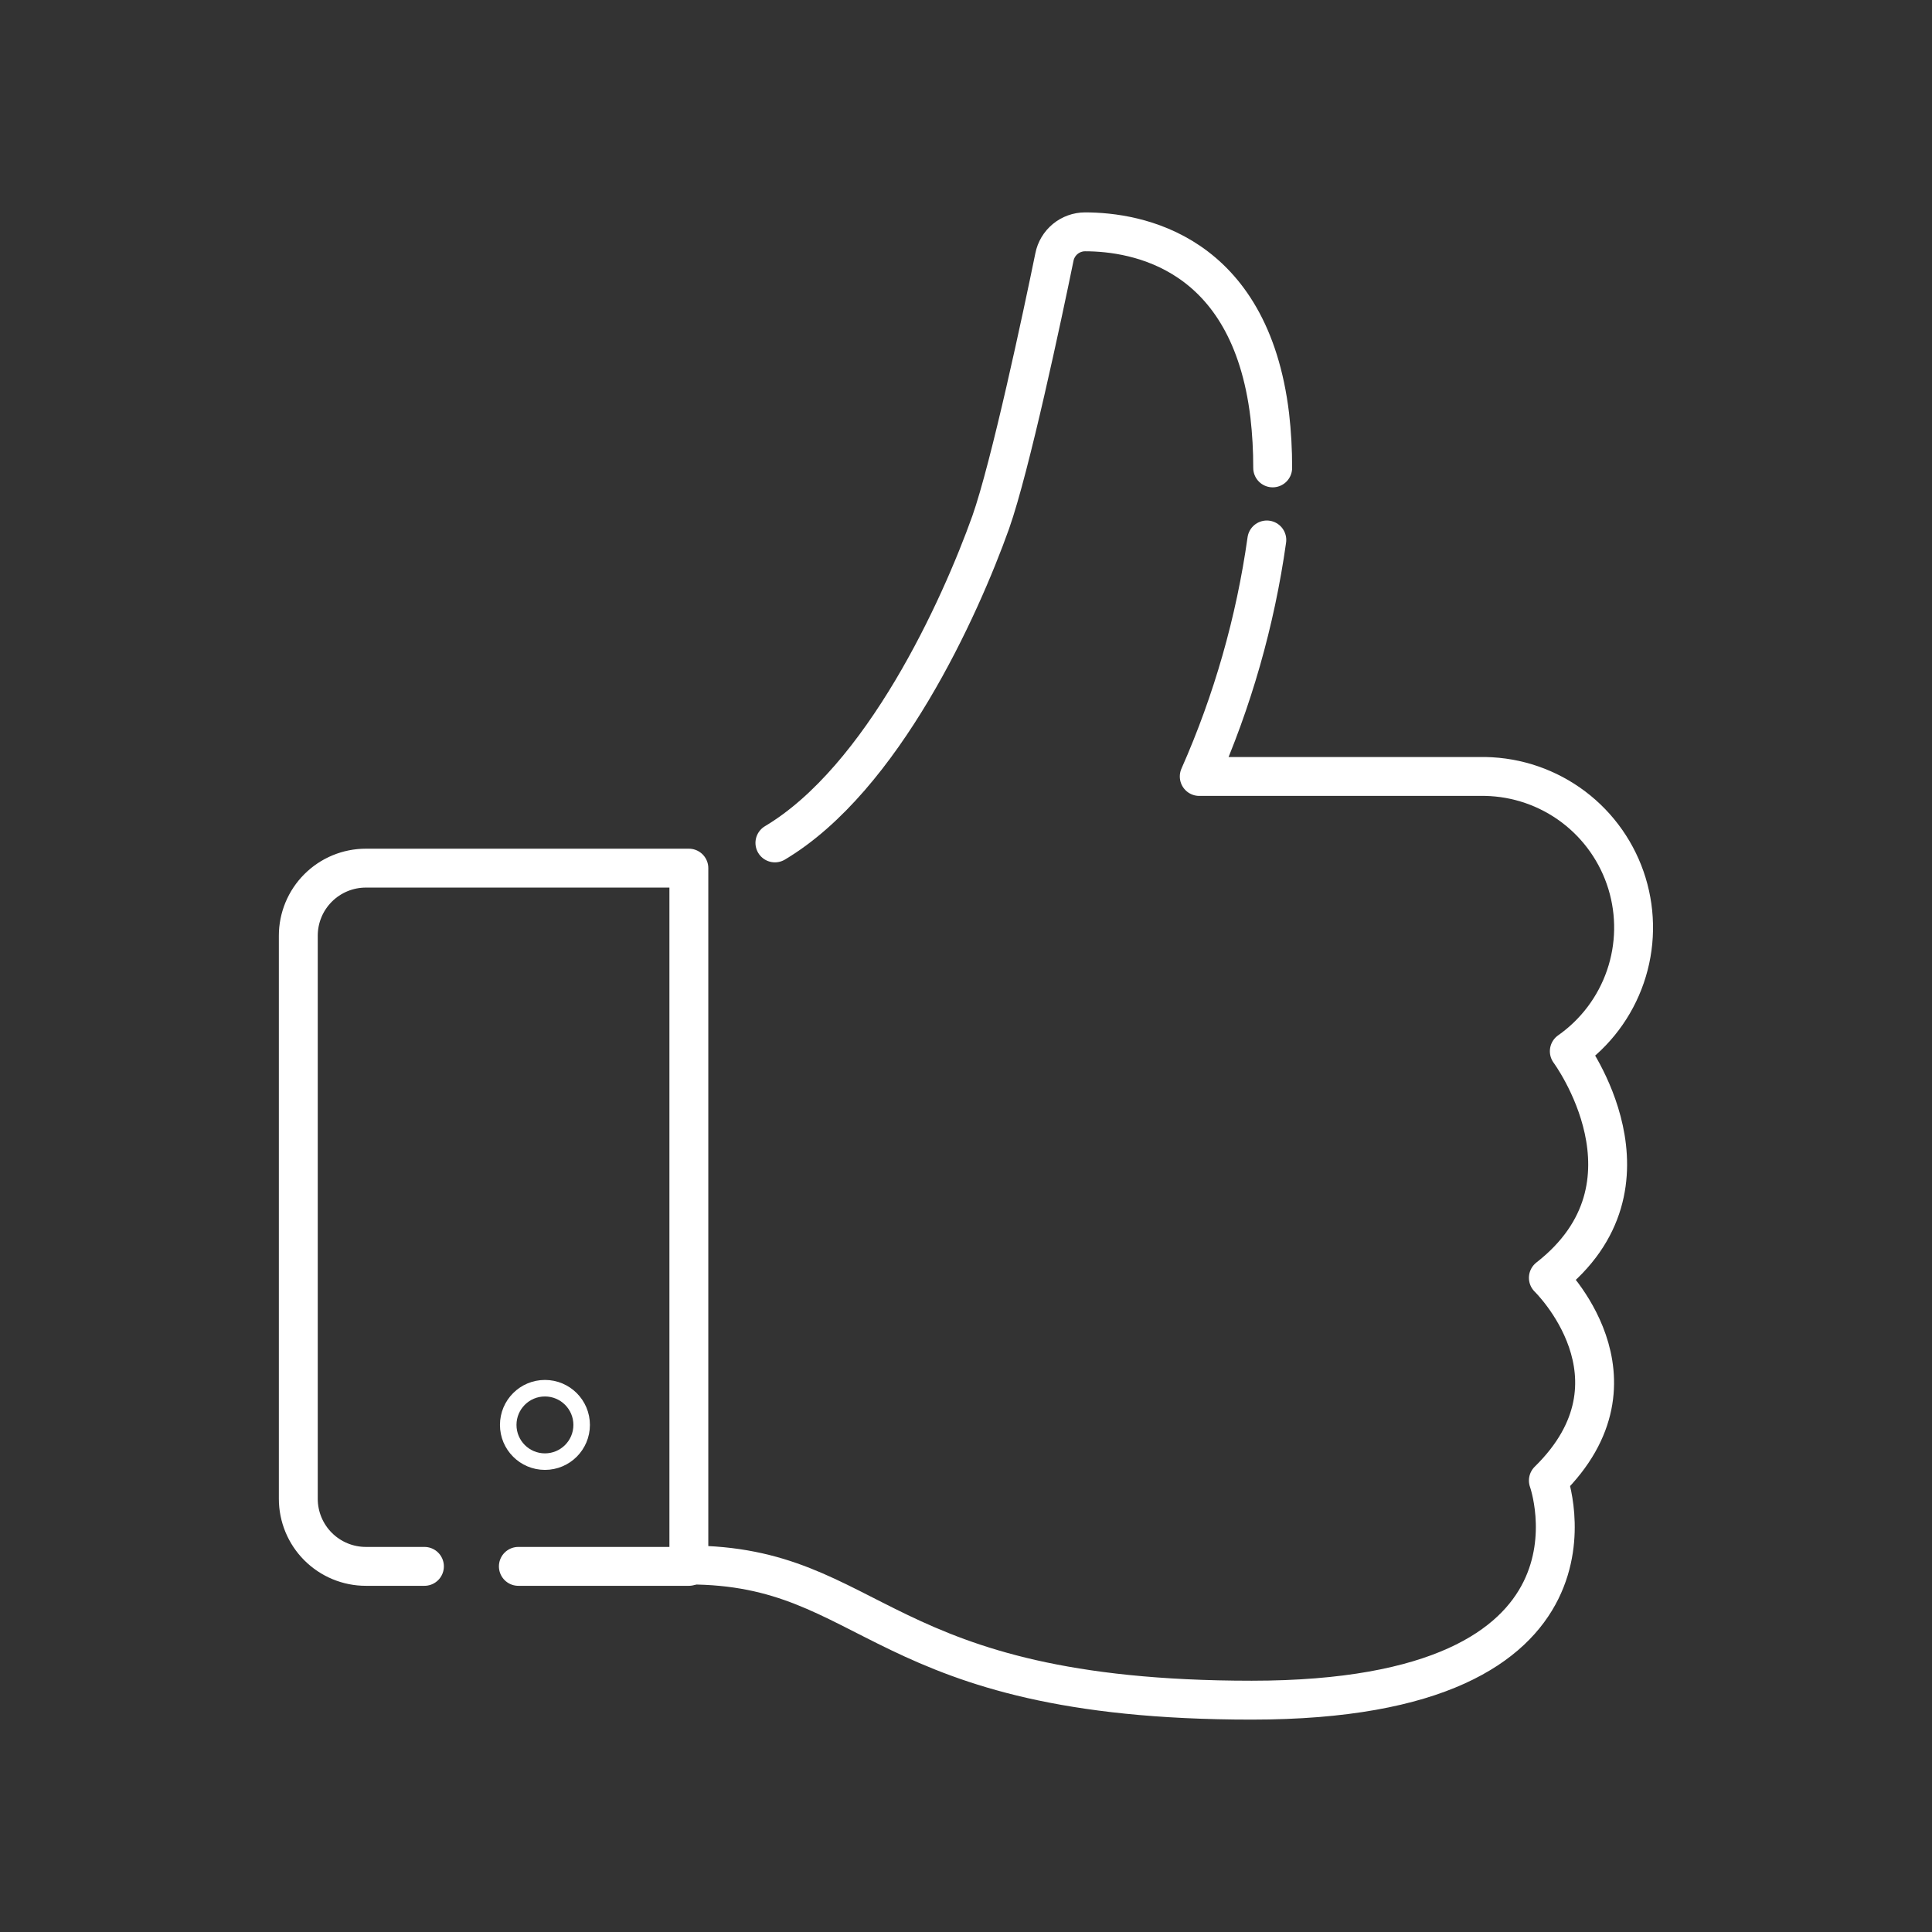
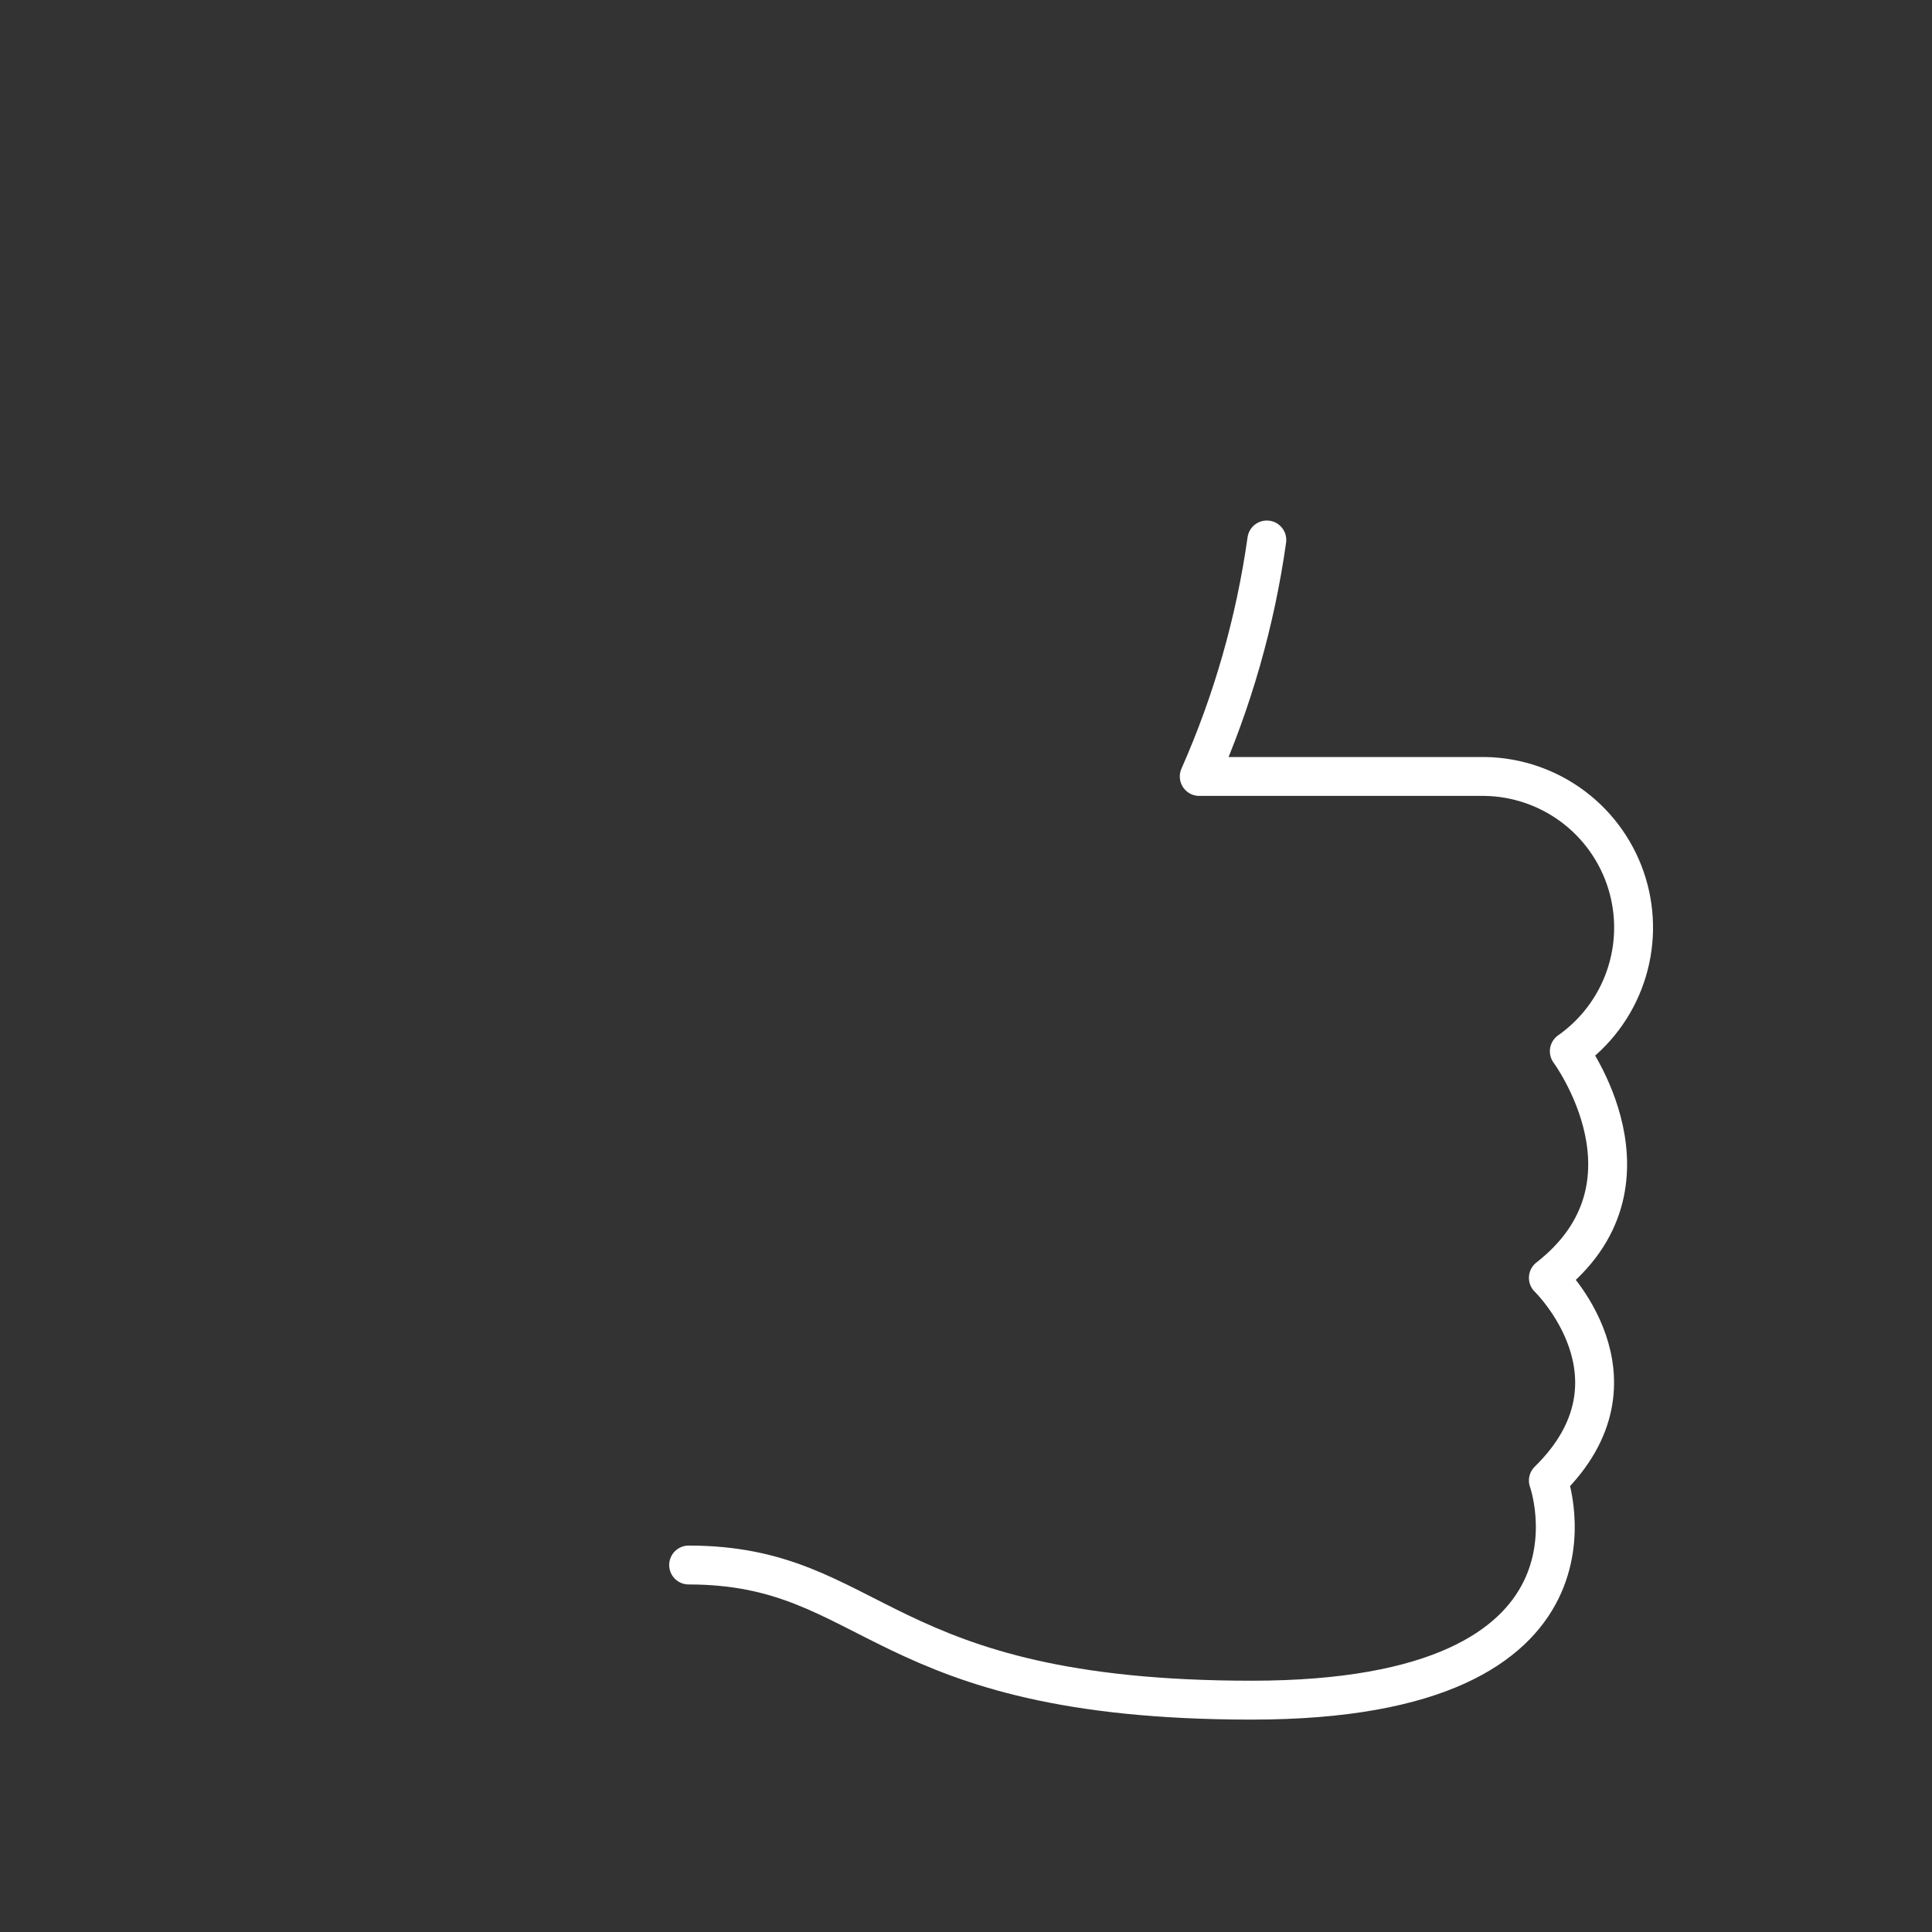
<svg xmlns="http://www.w3.org/2000/svg" width="1250" height="1250" viewBox="0 0 1250 1250" fill="none">
  <rect x="0" y="0" width="1250" height="1250" fill="#333333" stroke="none" />
-   <path d="M274.608 1013.44H236.718C225.124 1013.44 214.004 1008.83 205.805 1000.63C197.606 992.436 193 981.316 193 969.721V605.402C193 593.807 197.606 582.687 205.805 574.488C214.004 566.29 225.124 561.684 236.718 561.684H445.692V1013.44H335.376" stroke="white" stroke-width="25.161" stroke-linecap="round" stroke-linejoin="round" />
-   <path d="M501.363 545.36C571.313 503.681 621.297 393.074 640.971 337.989C653.649 302.14 674.488 204.065 682.211 166.322C683.121 161.73 685.592 157.595 689.205 154.62C692.818 151.644 697.35 150.012 702.03 150C735.402 150 808.703 162.533 821.527 268.768C822.816 280.04 823.449 291.377 823.422 302.723" stroke="white" stroke-width="25.161" stroke-linecap="round" stroke-linejoin="round" />
  <path d="M819.63 349.355C812.201 402.136 797.488 453.631 775.912 502.37H960.986C981.609 502.758 1001.58 509.658 1018.05 522.083C1034.51 534.507 1046.63 551.821 1052.66 571.546C1058.69 591.272 1058.33 612.399 1051.62 631.907C1044.92 651.414 1032.22 668.303 1015.34 680.158C1015.34 680.158 1079.32 766.283 1001.79 826.76C1001.79 826.76 1069.12 891.9 1001.79 957.915C1001.79 957.915 1052.94 1100 809.866 1100C566.792 1100 566.501 1012.56 445.547 1012.56" stroke="white" stroke-width="25.161" stroke-linecap="round" stroke-linejoin="round" />
-   <path d="M352.574 945.671C365.693 945.671 376.328 935.036 376.328 921.918C376.328 908.799 365.693 898.164 352.574 898.164C339.455 898.164 328.82 908.799 328.82 921.918C328.82 935.036 339.455 945.671 352.574 945.671Z" stroke="white" stroke-width="10.694" stroke-linecap="round" stroke-linejoin="round" />
</svg>